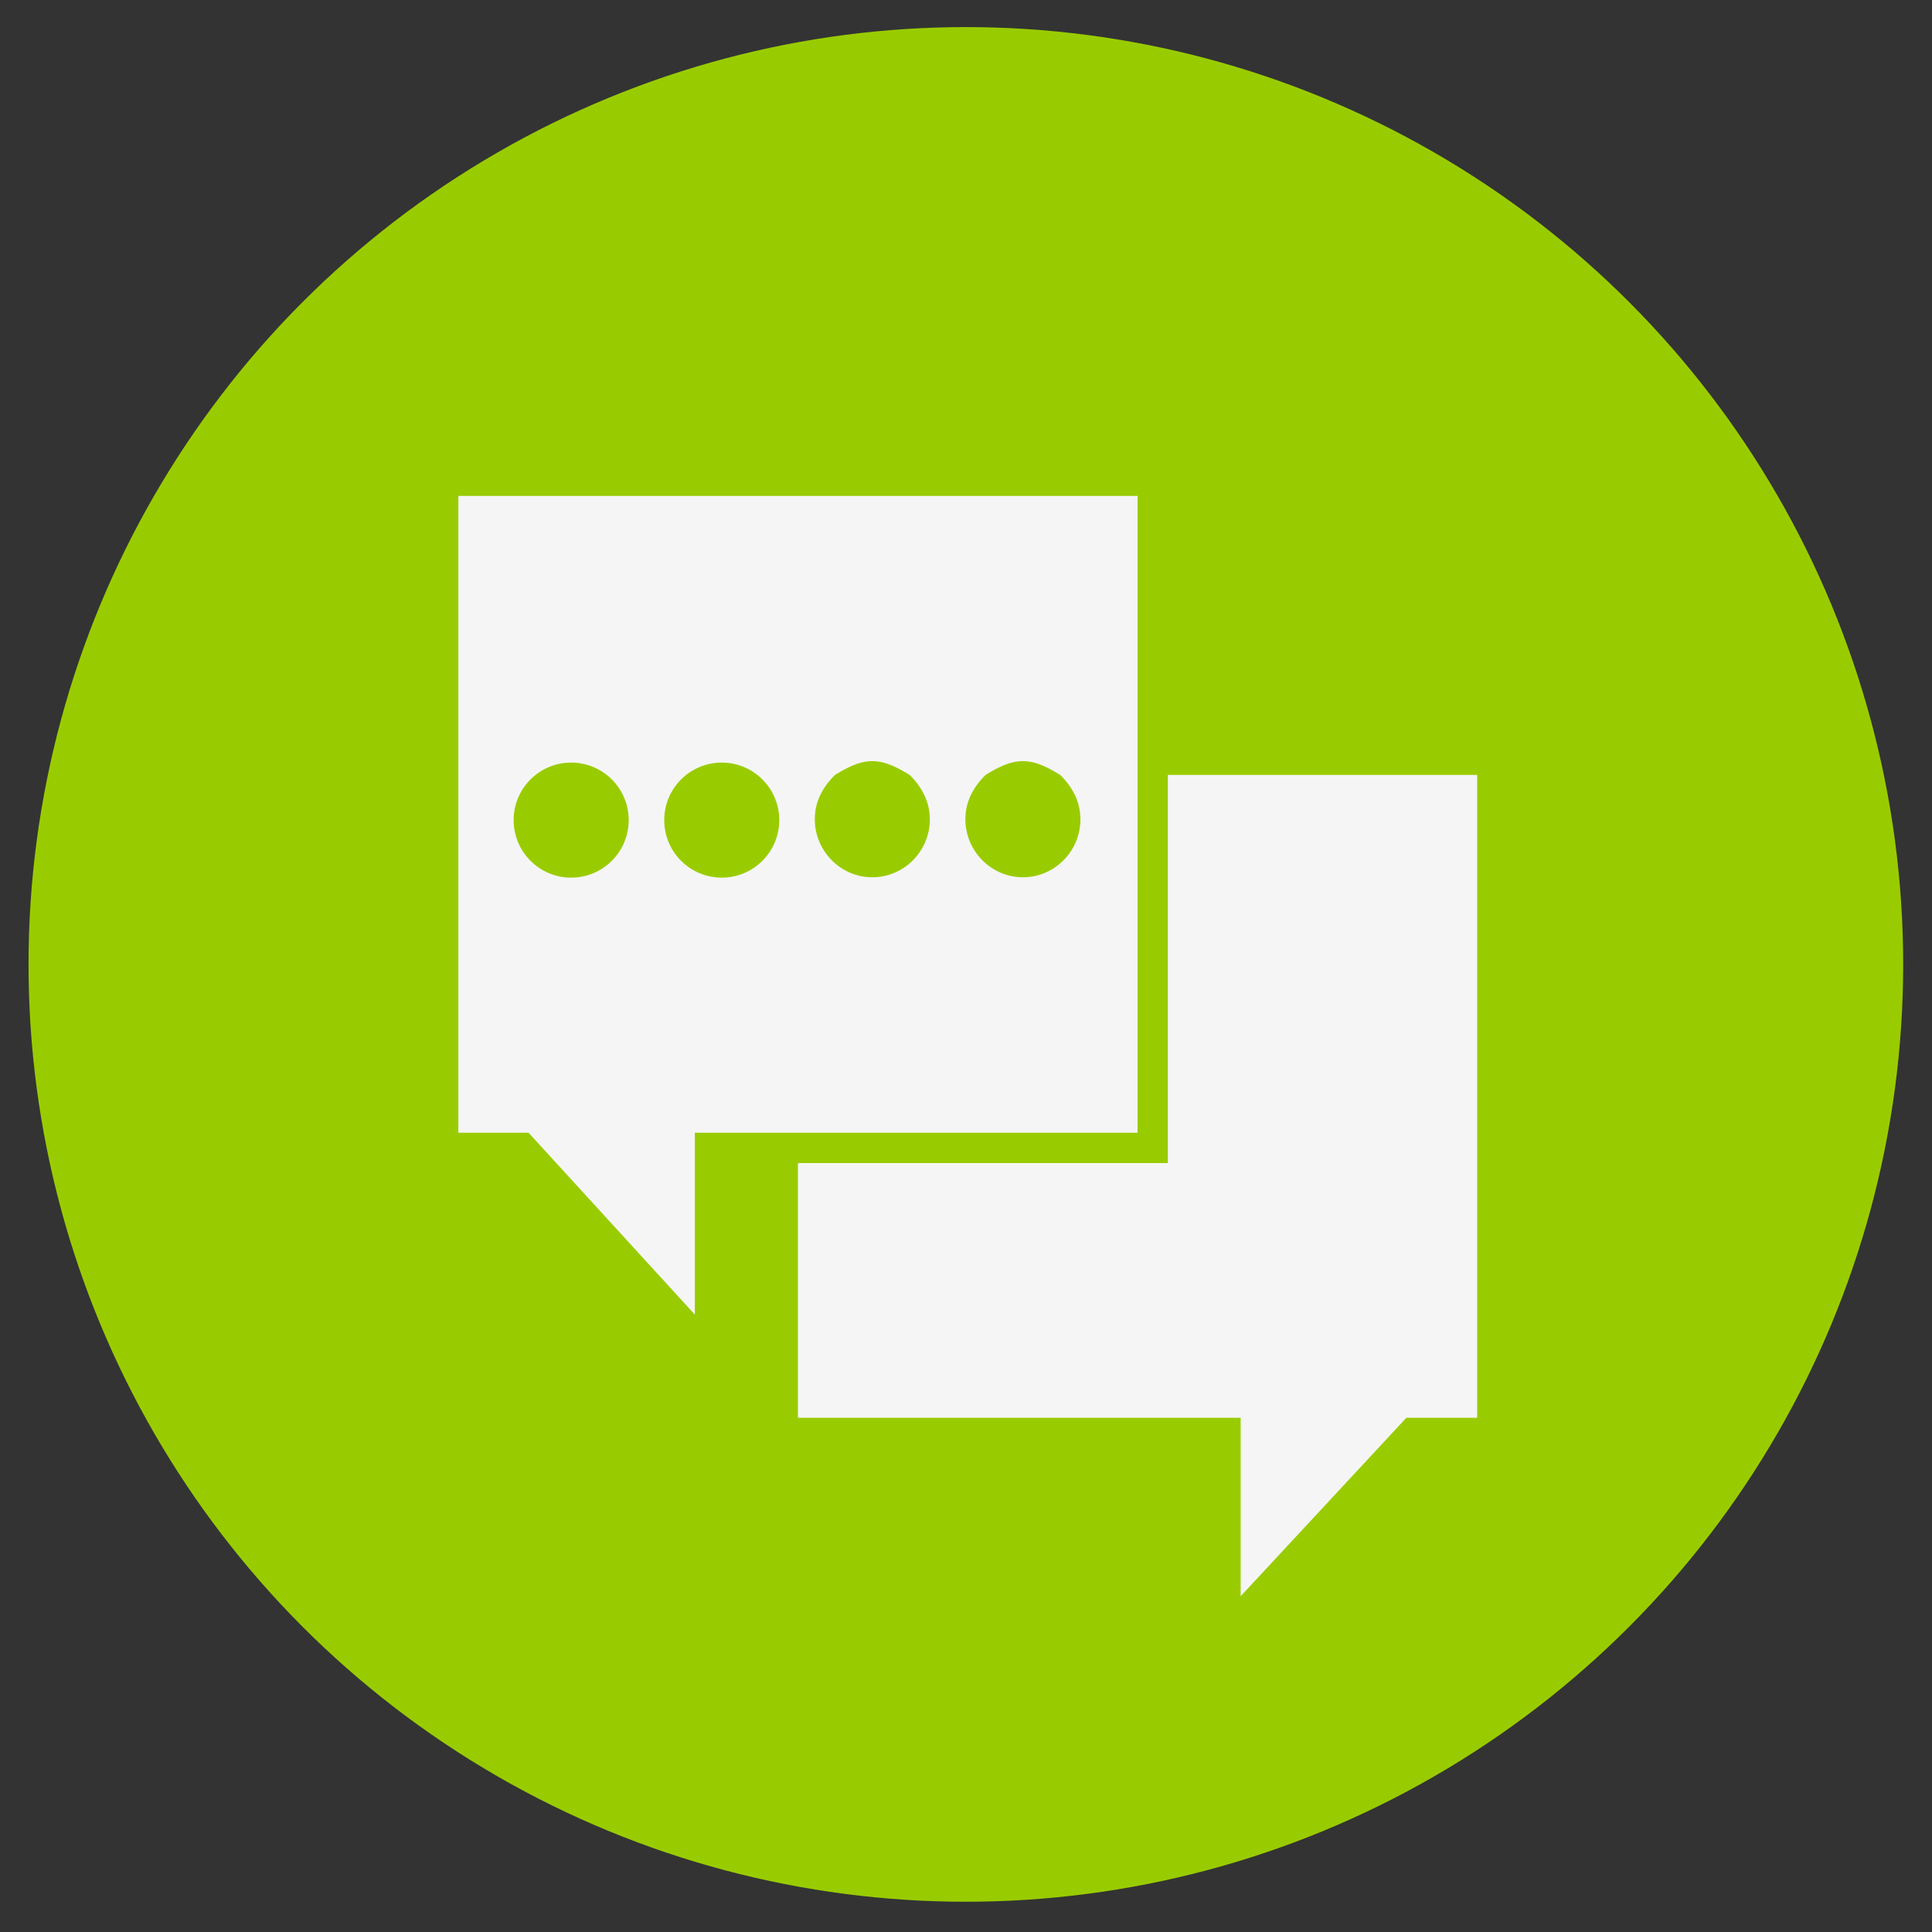
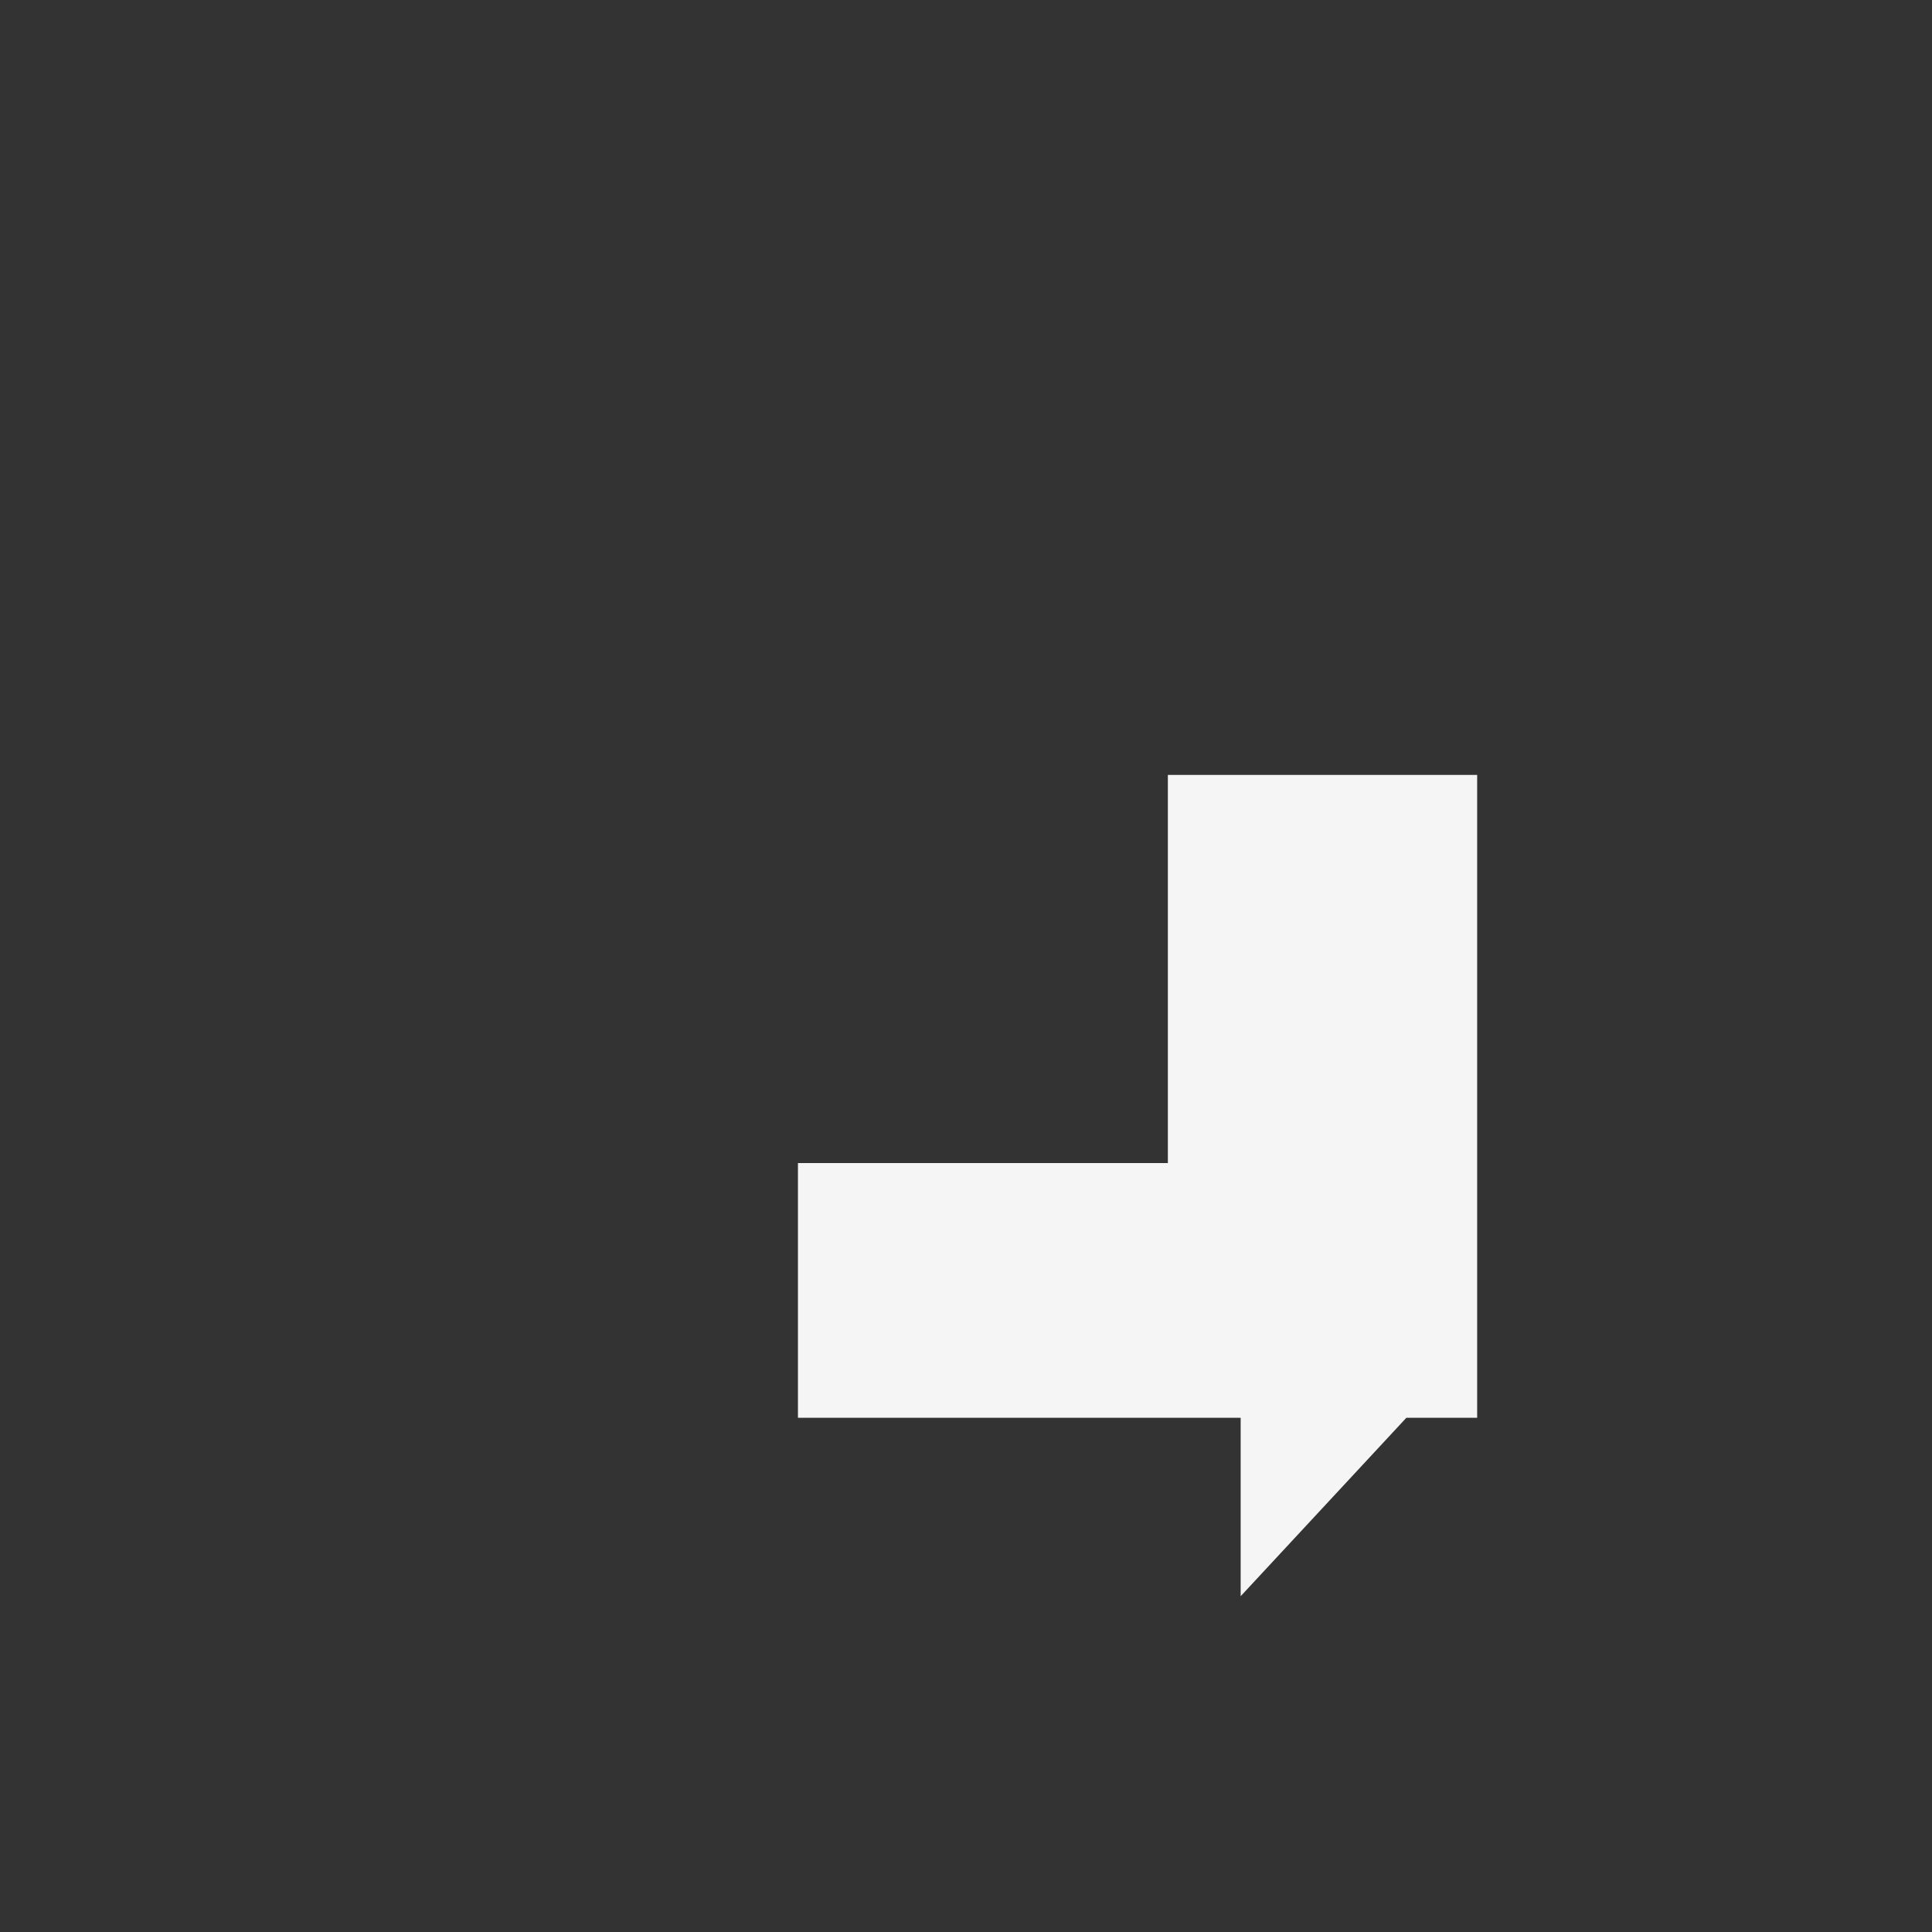
<svg xmlns="http://www.w3.org/2000/svg" version="1.1" id="Capa_1" x="0px" y="0px" width="200px" height="200px" viewBox="0 0 200 200" enable-background="new 0 0 200 200" xml:space="preserve">
  <rect x="0" y="0" width="200" height="200" fill="#333333" stroke="none" />
-   <circle fill="#99CC00" cx="99.985" cy="99.836" r="97.032" />
  <g>
    <polygon fill="#F5F5F6" points="145.588,146.766 152.916,146.766 152.916,80.218 120.897,80.218 120.897,117.326 120.897,120.398    117.644,120.398 82.603,120.398 82.603,146.766 128.433,146.766 128.433,165.238  " />
-     <path fill="#F5F5F6" d="M47.446,117.26h7.27l17.215,18.828V117.26h10.671h35.157V80.218V51.34H47.446V117.26z M105.889,78.792   c1.475,0,2.822,0.799,3.863,1.427c1.276,1.255,2.092,2.79,2.092,4.603c0,3.289-2.668,5.993-5.955,5.993   c-3.286,0-5.954-2.724-5.954-6.012c0-1.814,0.813-3.326,2.091-4.583C103.065,79.59,104.413,78.792,105.889,78.792z M90.302,78.792   c1.476,0,2.821,0.799,3.863,1.427c1.277,1.255,2.091,2.79,2.091,4.603c0,3.289-2.666,5.993-5.954,5.993   c-3.289,0-5.955-2.724-5.955-6.012c0-1.814,0.813-3.326,2.094-4.583C87.478,79.59,88.825,78.792,90.302,78.792z M74.716,78.943   c3.288,0,5.953,2.666,5.953,5.954c0,3.29-2.667,5.955-5.953,5.955c-3.292,0-5.955-2.665-5.955-5.955   C68.761,81.607,71.424,78.943,74.716,78.943z M59.128,78.943c3.288,0,5.954,2.666,5.954,5.954c0,3.29-2.666,5.955-5.954,5.955   c-3.29,0-5.956-2.665-5.956-5.955C53.172,81.607,55.838,78.943,59.128,78.943z" />
  </g>
</svg>